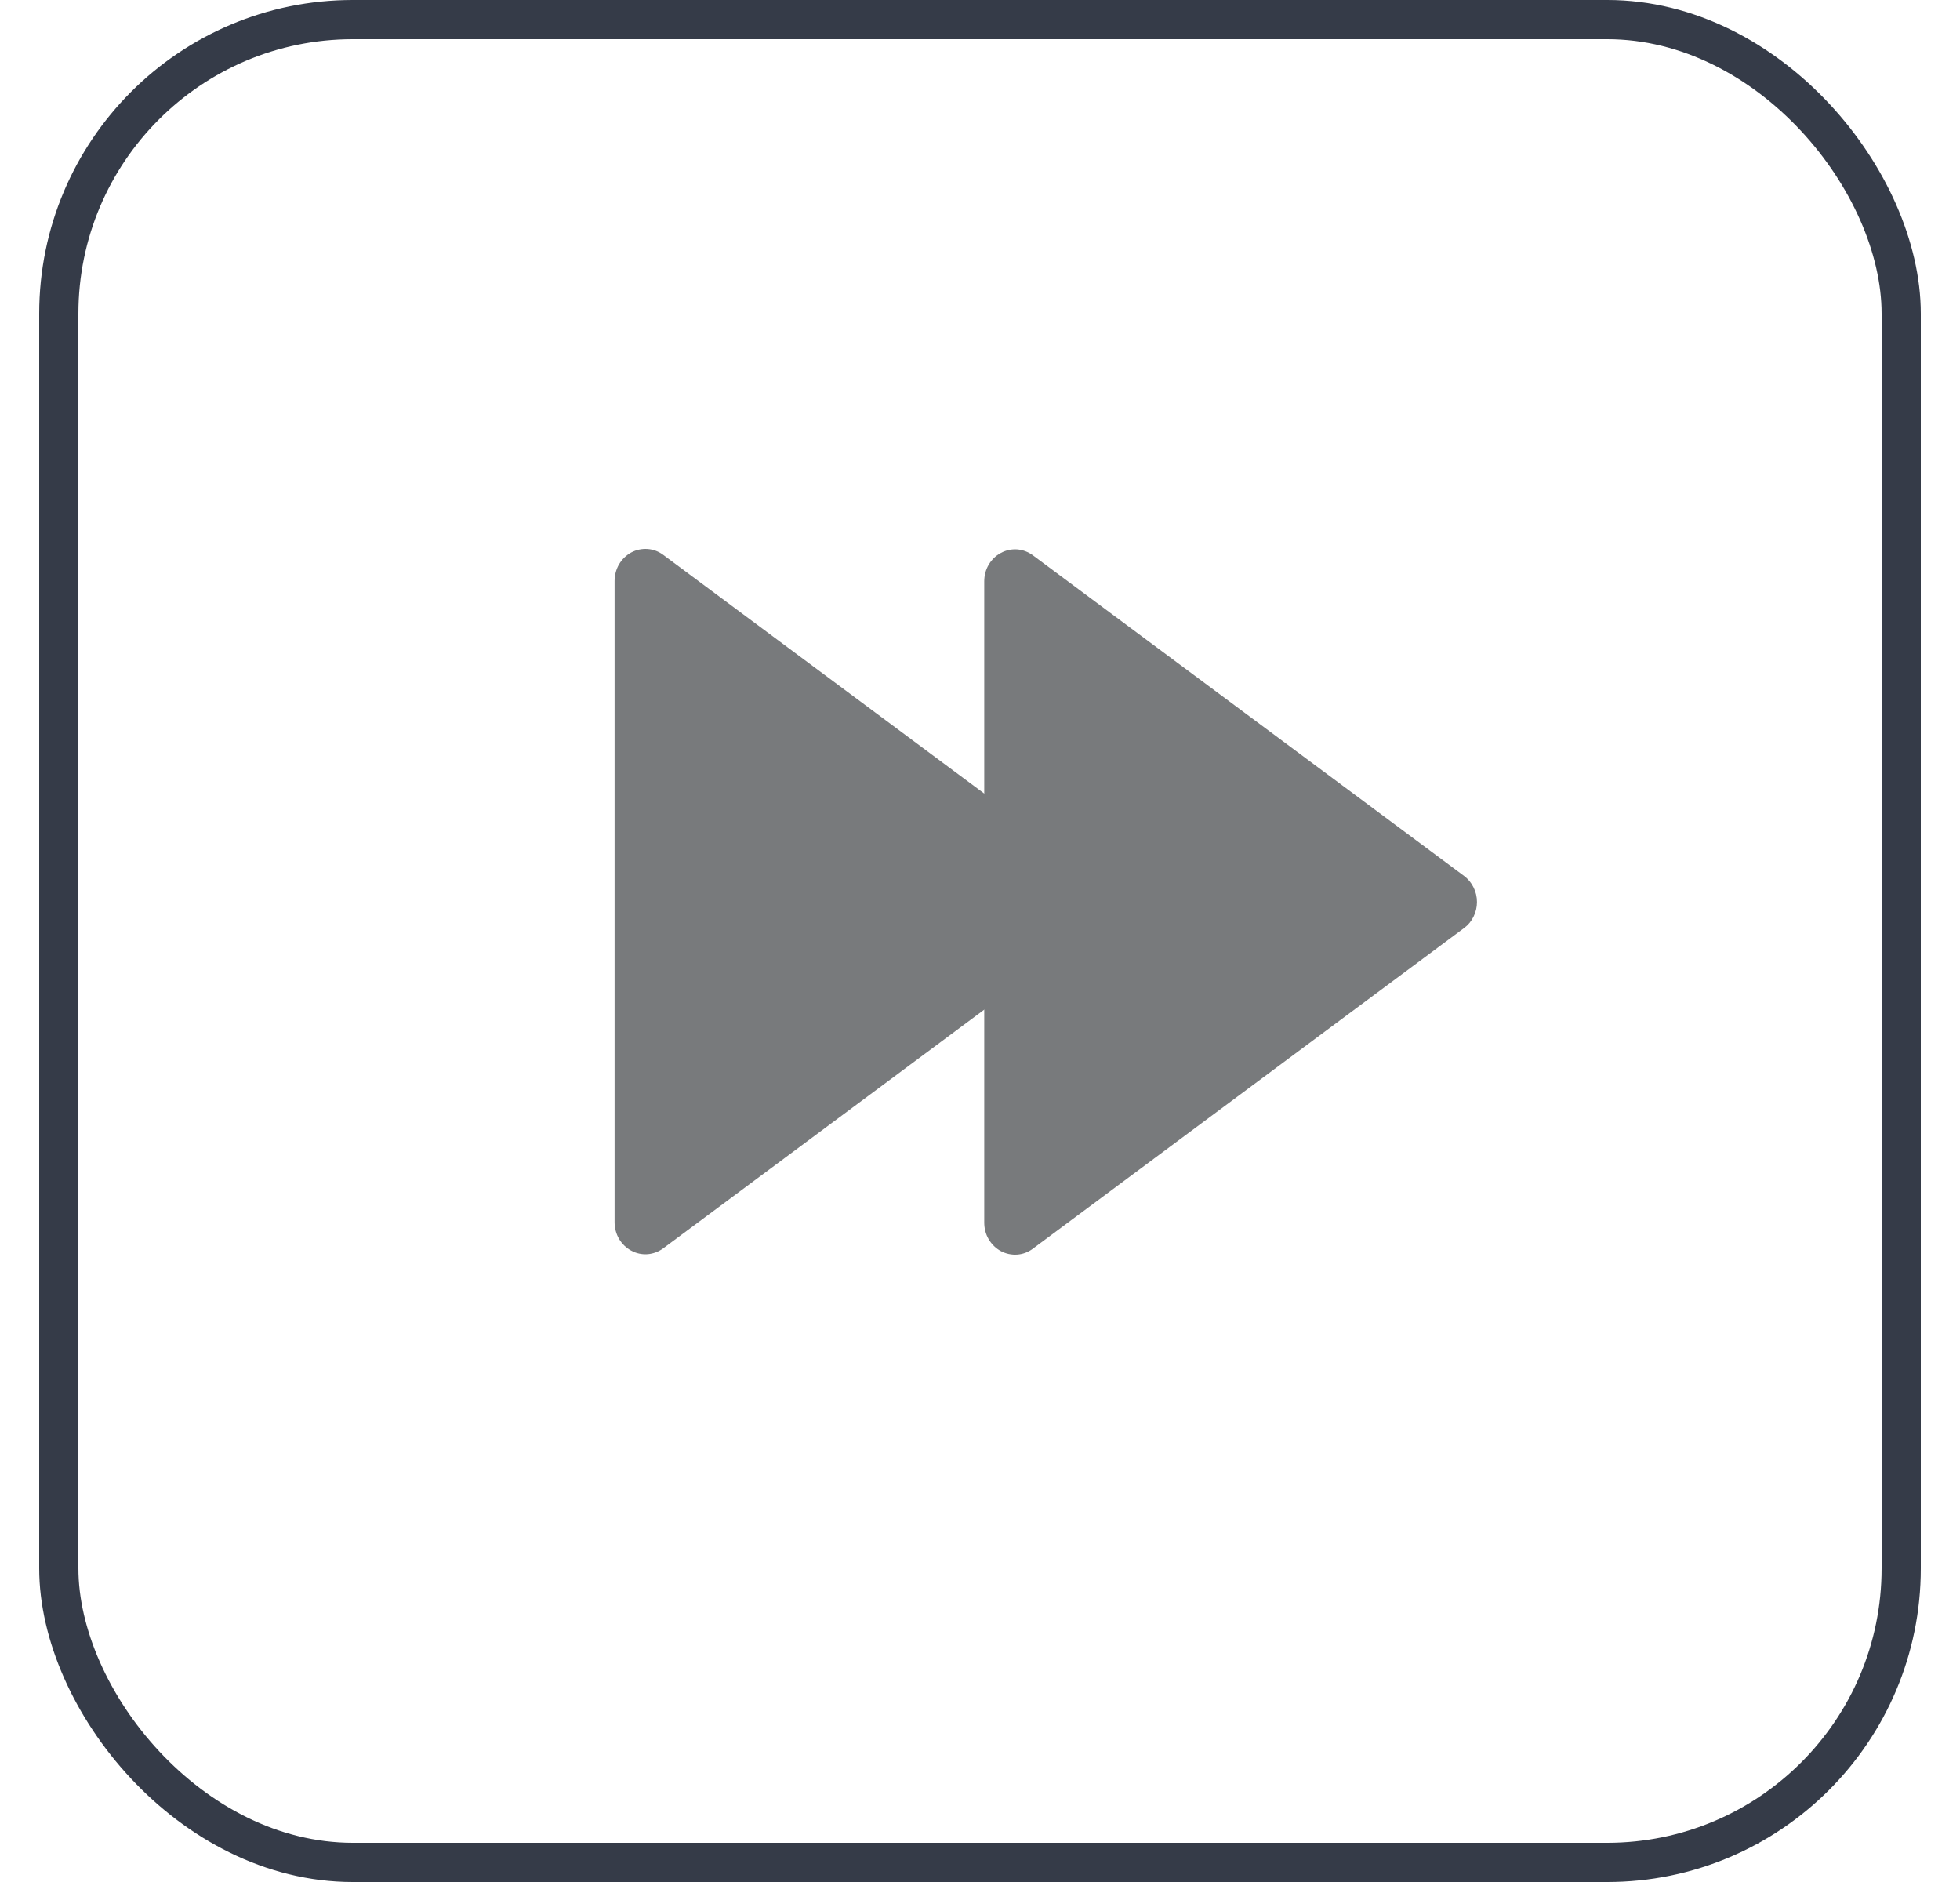
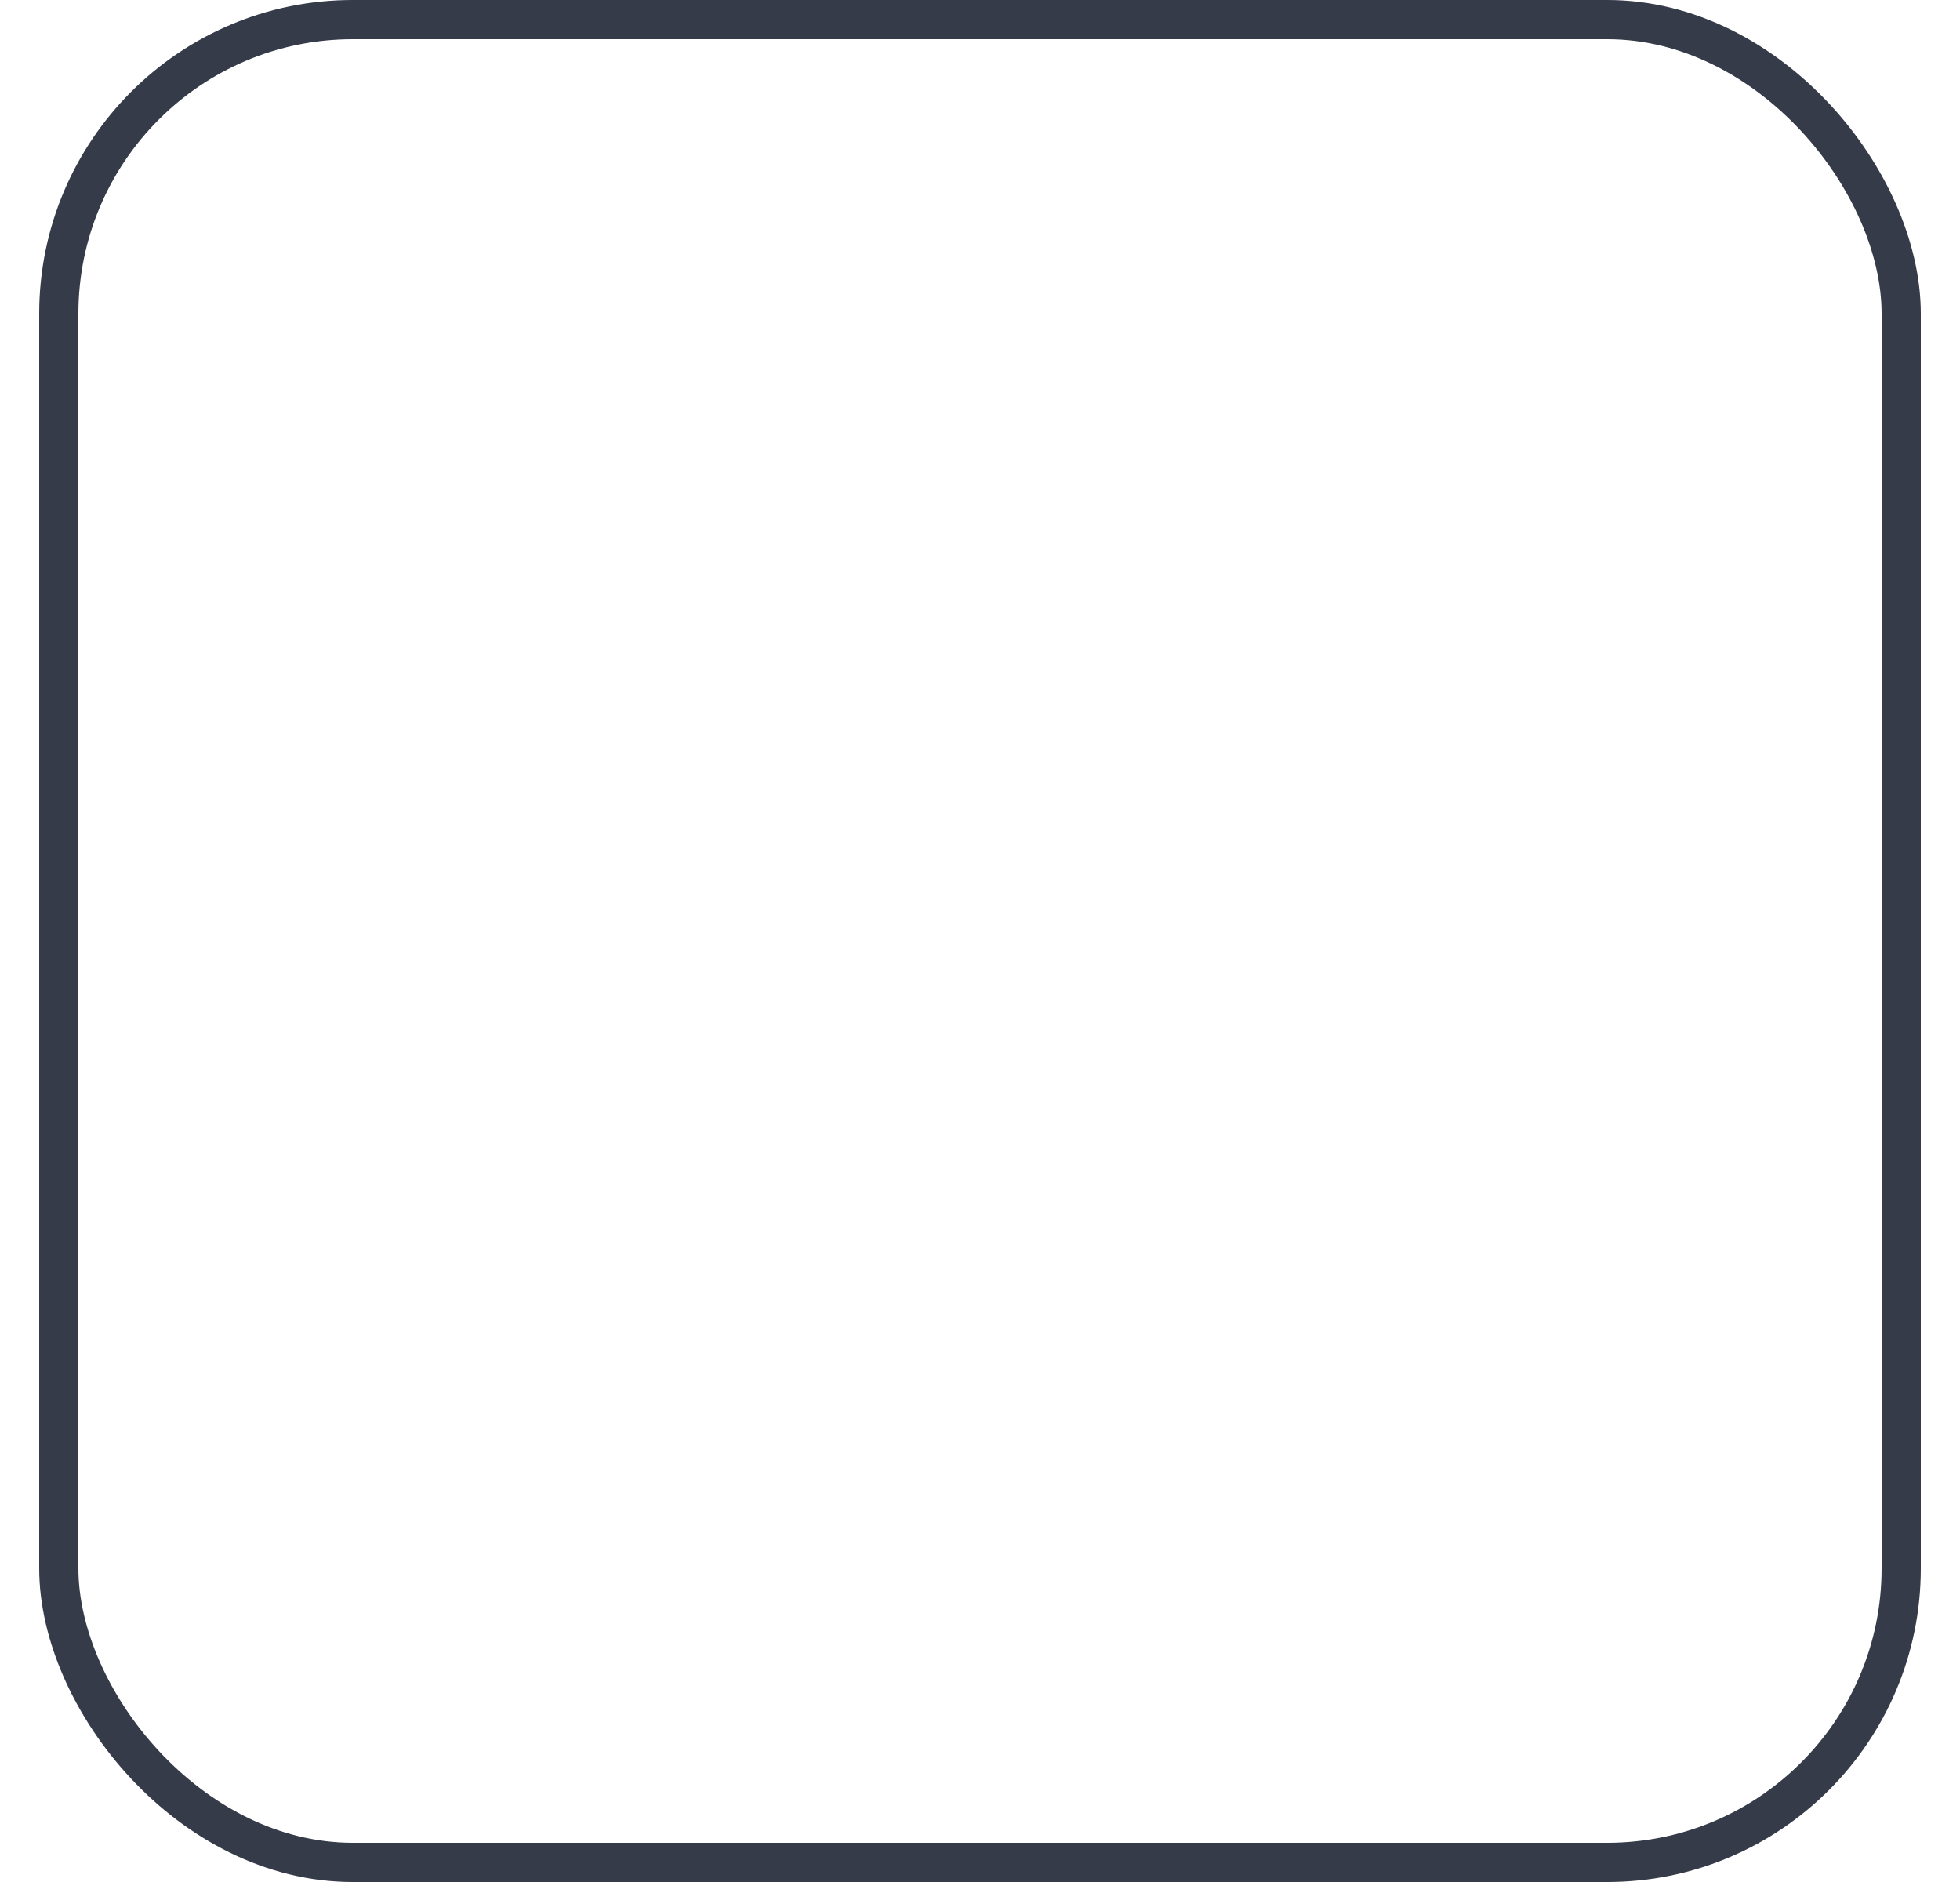
<svg xmlns="http://www.w3.org/2000/svg" width="25" height="24" viewBox="0 0 25 24" fill="none">
  <rect x="24.25" y="23.75" width="23.5" height="23.5" rx="3.75" transform="rotate(-180 24.25 23.75)" stroke="#353B48" stroke-width="0.5" />
-   <path d="M8.46 7.076C8.401 7.032 8.332 7.006 8.26 7.001C8.188 6.996 8.116 7.011 8.052 7.045C7.988 7.08 7.934 7.132 7.896 7.196C7.859 7.26 7.839 7.334 7.839 7.409V15.586C7.839 15.661 7.859 15.735 7.896 15.799C7.934 15.863 7.988 15.915 8.052 15.949C8.116 15.984 8.188 15.999 8.26 15.994C8.332 15.988 8.401 15.962 8.46 15.919L13.96 11.83C14.011 11.792 14.052 11.742 14.081 11.684C14.109 11.627 14.124 11.562 14.124 11.497C14.124 11.432 14.109 11.368 14.081 11.31C14.052 11.252 14.011 11.202 13.96 11.165L8.46 7.076Z" fill="#787A7C" />
-   <path d="M13.174 7.081C13.116 7.038 13.046 7.012 12.975 7.006C12.903 7.001 12.831 7.016 12.767 7.051C12.702 7.085 12.649 7.137 12.611 7.201C12.573 7.265 12.554 7.339 12.554 7.414V15.591C12.554 15.666 12.573 15.74 12.611 15.804C12.649 15.868 12.702 15.92 12.767 15.955C12.831 15.989 12.903 16.004 12.975 15.999C13.046 15.994 13.116 15.968 13.174 15.924L18.674 11.835C18.725 11.798 18.767 11.748 18.795 11.69C18.824 11.632 18.839 11.568 18.839 11.503C18.839 11.438 18.824 11.373 18.795 11.316C18.767 11.258 18.725 11.208 18.674 11.17L13.174 7.081Z" fill="#787A7C" />
</svg>